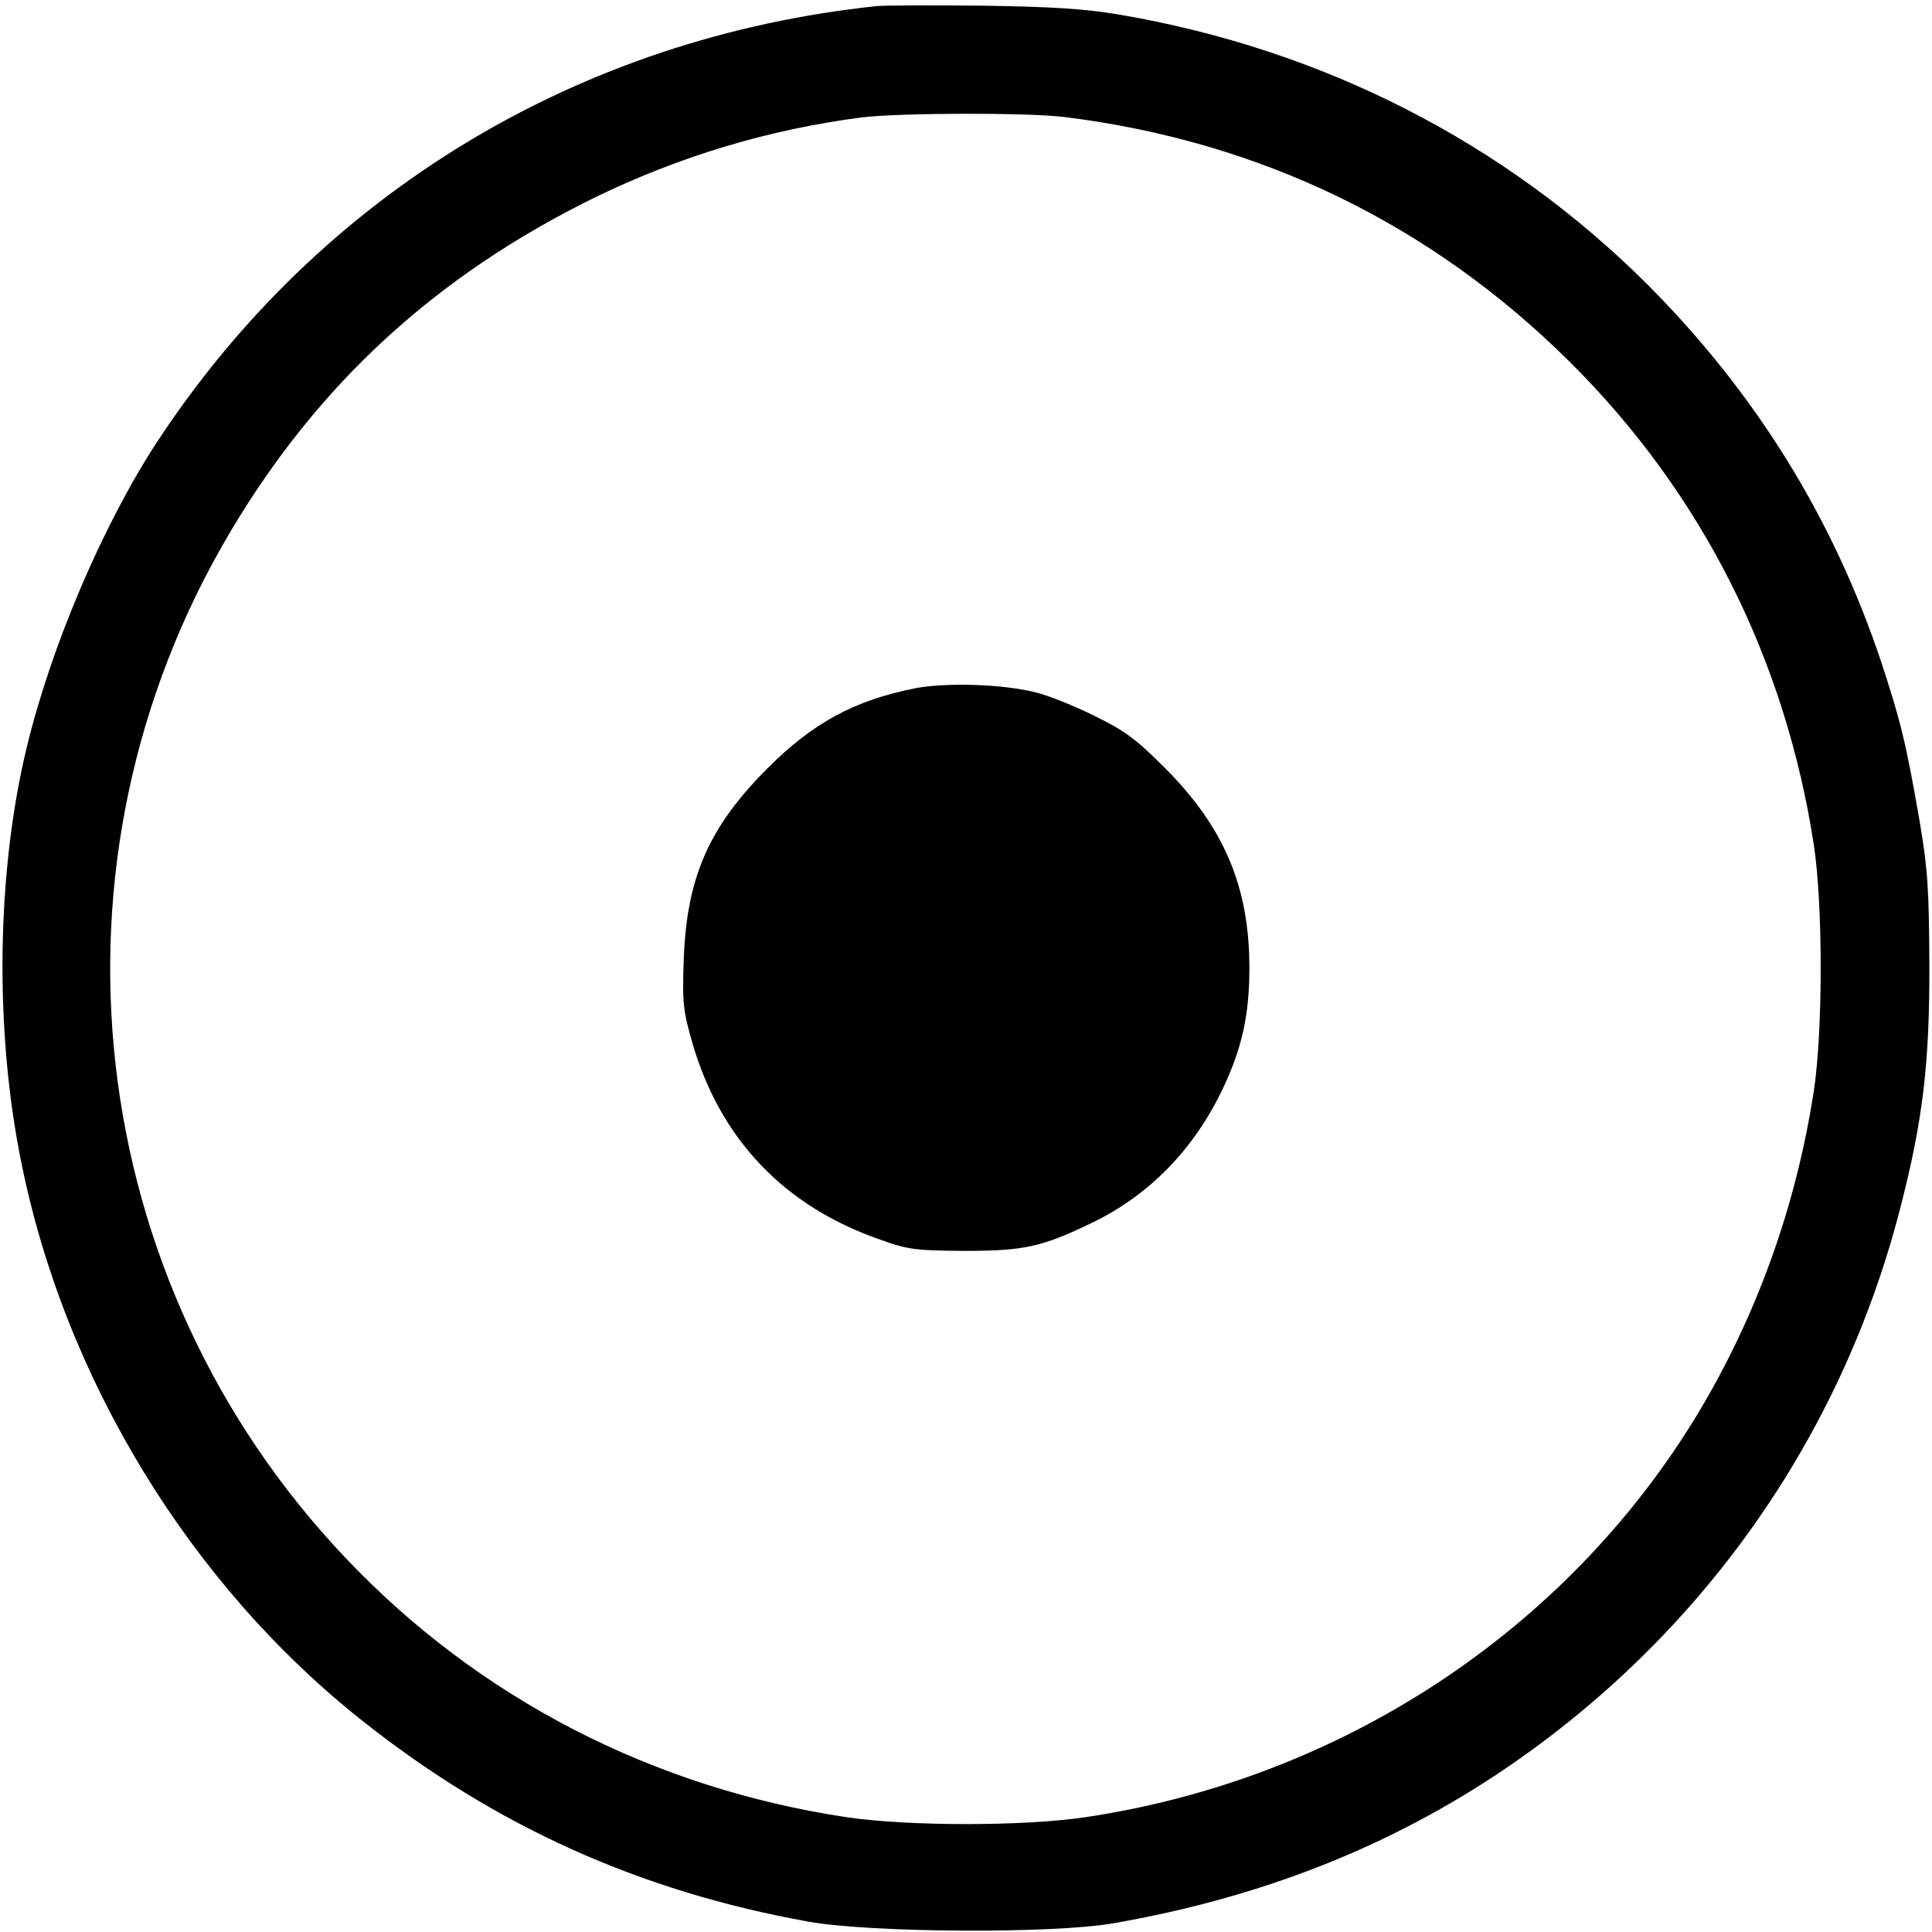
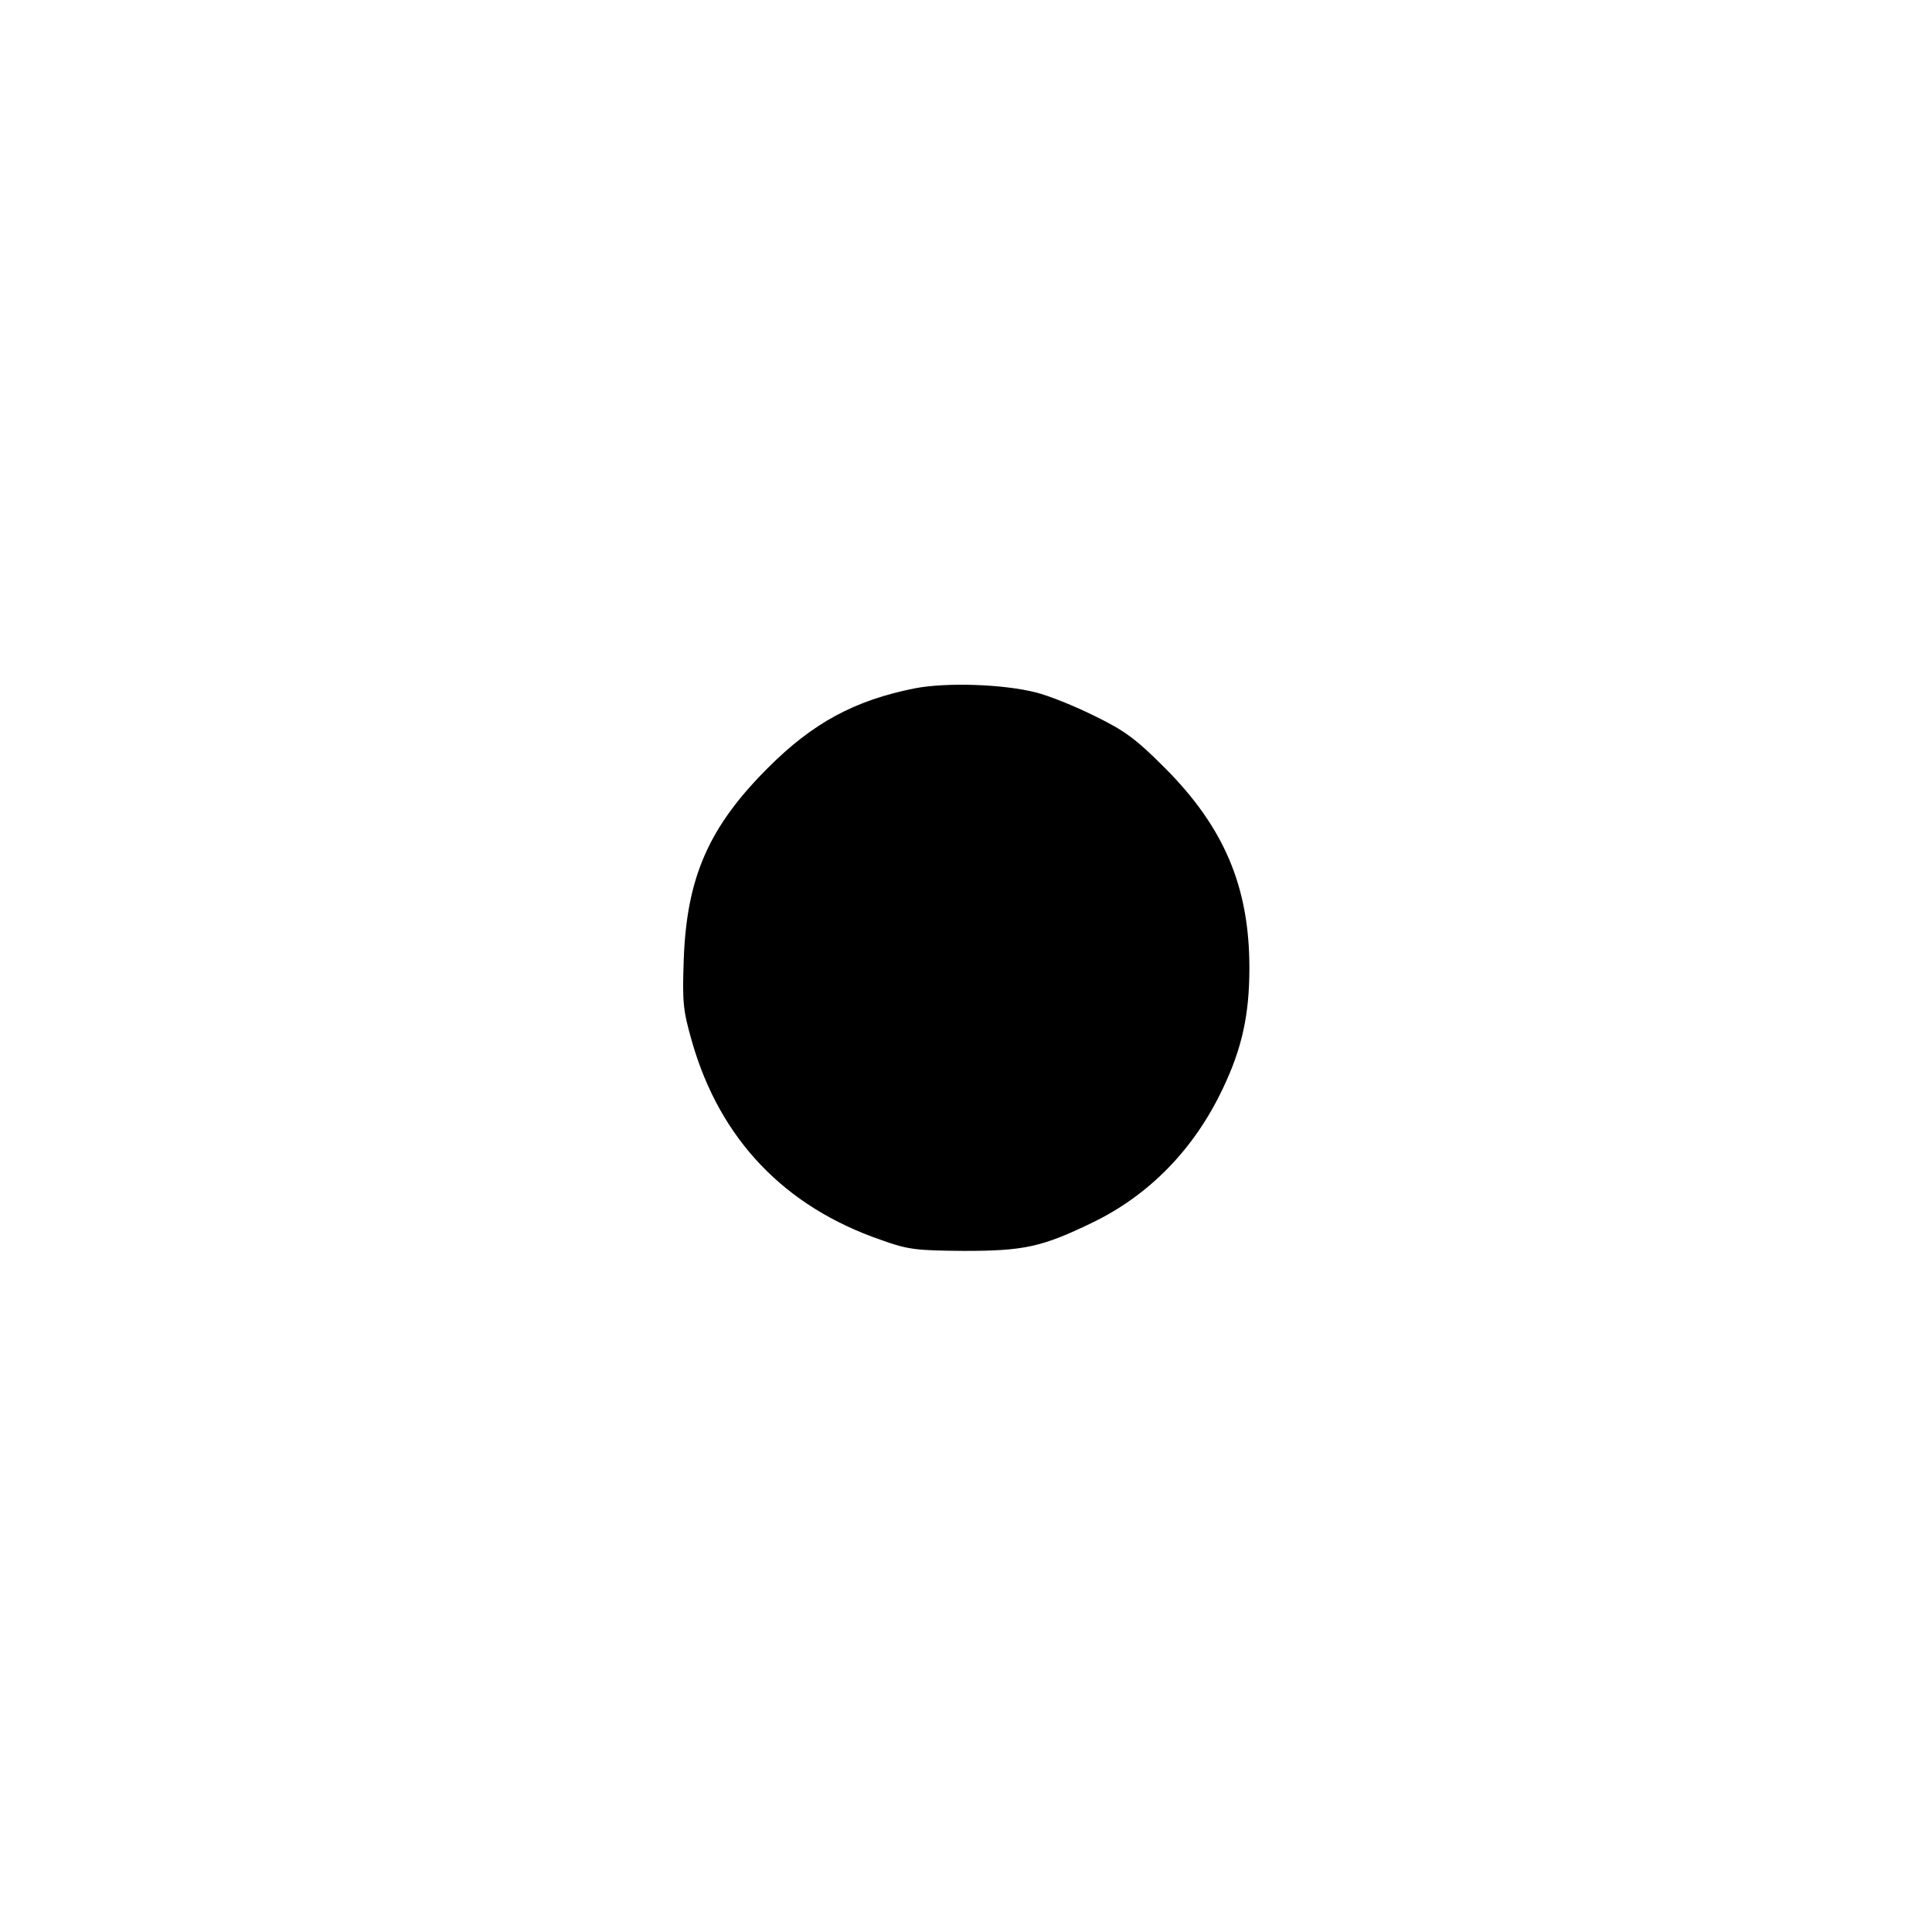
<svg xmlns="http://www.w3.org/2000/svg" version="1.0" width="512pt" height="512pt" viewBox="0 0 512 512" preserveAspectRatio="xMidYMid meet">
  <g transform="translate(0,512) scale(0.1,-0.1)" fill="#000000" stroke="none">
-     <path d="M2325 5104 c-791 -83 -1476 -497 -1908 -1154 -144 -220 -281 -541 -346 -810 -80 -330 -86 -748 -15 -1098 115 -576 448 -1121 904 -1482 353 -280 737 -453 1185 -533 167 -29 643 -32 805 -4 391 68 731 202 1035 407 523 354 893 877 1050 1485 61 235 79 389 78 650 -1 199 -4 250 -26 380 -36 207 -50 264 -102 422 -128 382 -333 712 -619 999 -378 377 -860 623 -1398 715 -95 16 -177 21 -363 24 -132 1 -258 1 -280 -1z m495 -294 c519 -64 973 -284 1341 -650 349 -347 570 -785 646 -1280 24 -159 24 -491 0 -650 -47 -307 -152 -598 -308 -857 -347 -574 -945 -968 -1624 -1069 -164 -24 -466 -24 -630 0 -514 77 -976 315 -1328 686 -700 736 -826 1846 -307 2720 233 393 546 680 965 886 224 109 461 181 710 213 100 12 435 13 535 1z" />
    <path d="M2425 3296 c-161 -32 -271 -92 -390 -211 -156 -156 -215 -289 -223 -507 -4 -115 -2 -135 22 -219 74 -258 245 -437 501 -525 72 -26 94 -28 220 -29 158 0 206 10 340 75 151 73 270 195 346 356 51 107 70 196 70 319 0 215 -67 373 -225 531 -77 77 -106 98 -186 137 -52 26 -122 54 -155 62 -86 22 -236 27 -320 11z" />
  </g>
</svg>